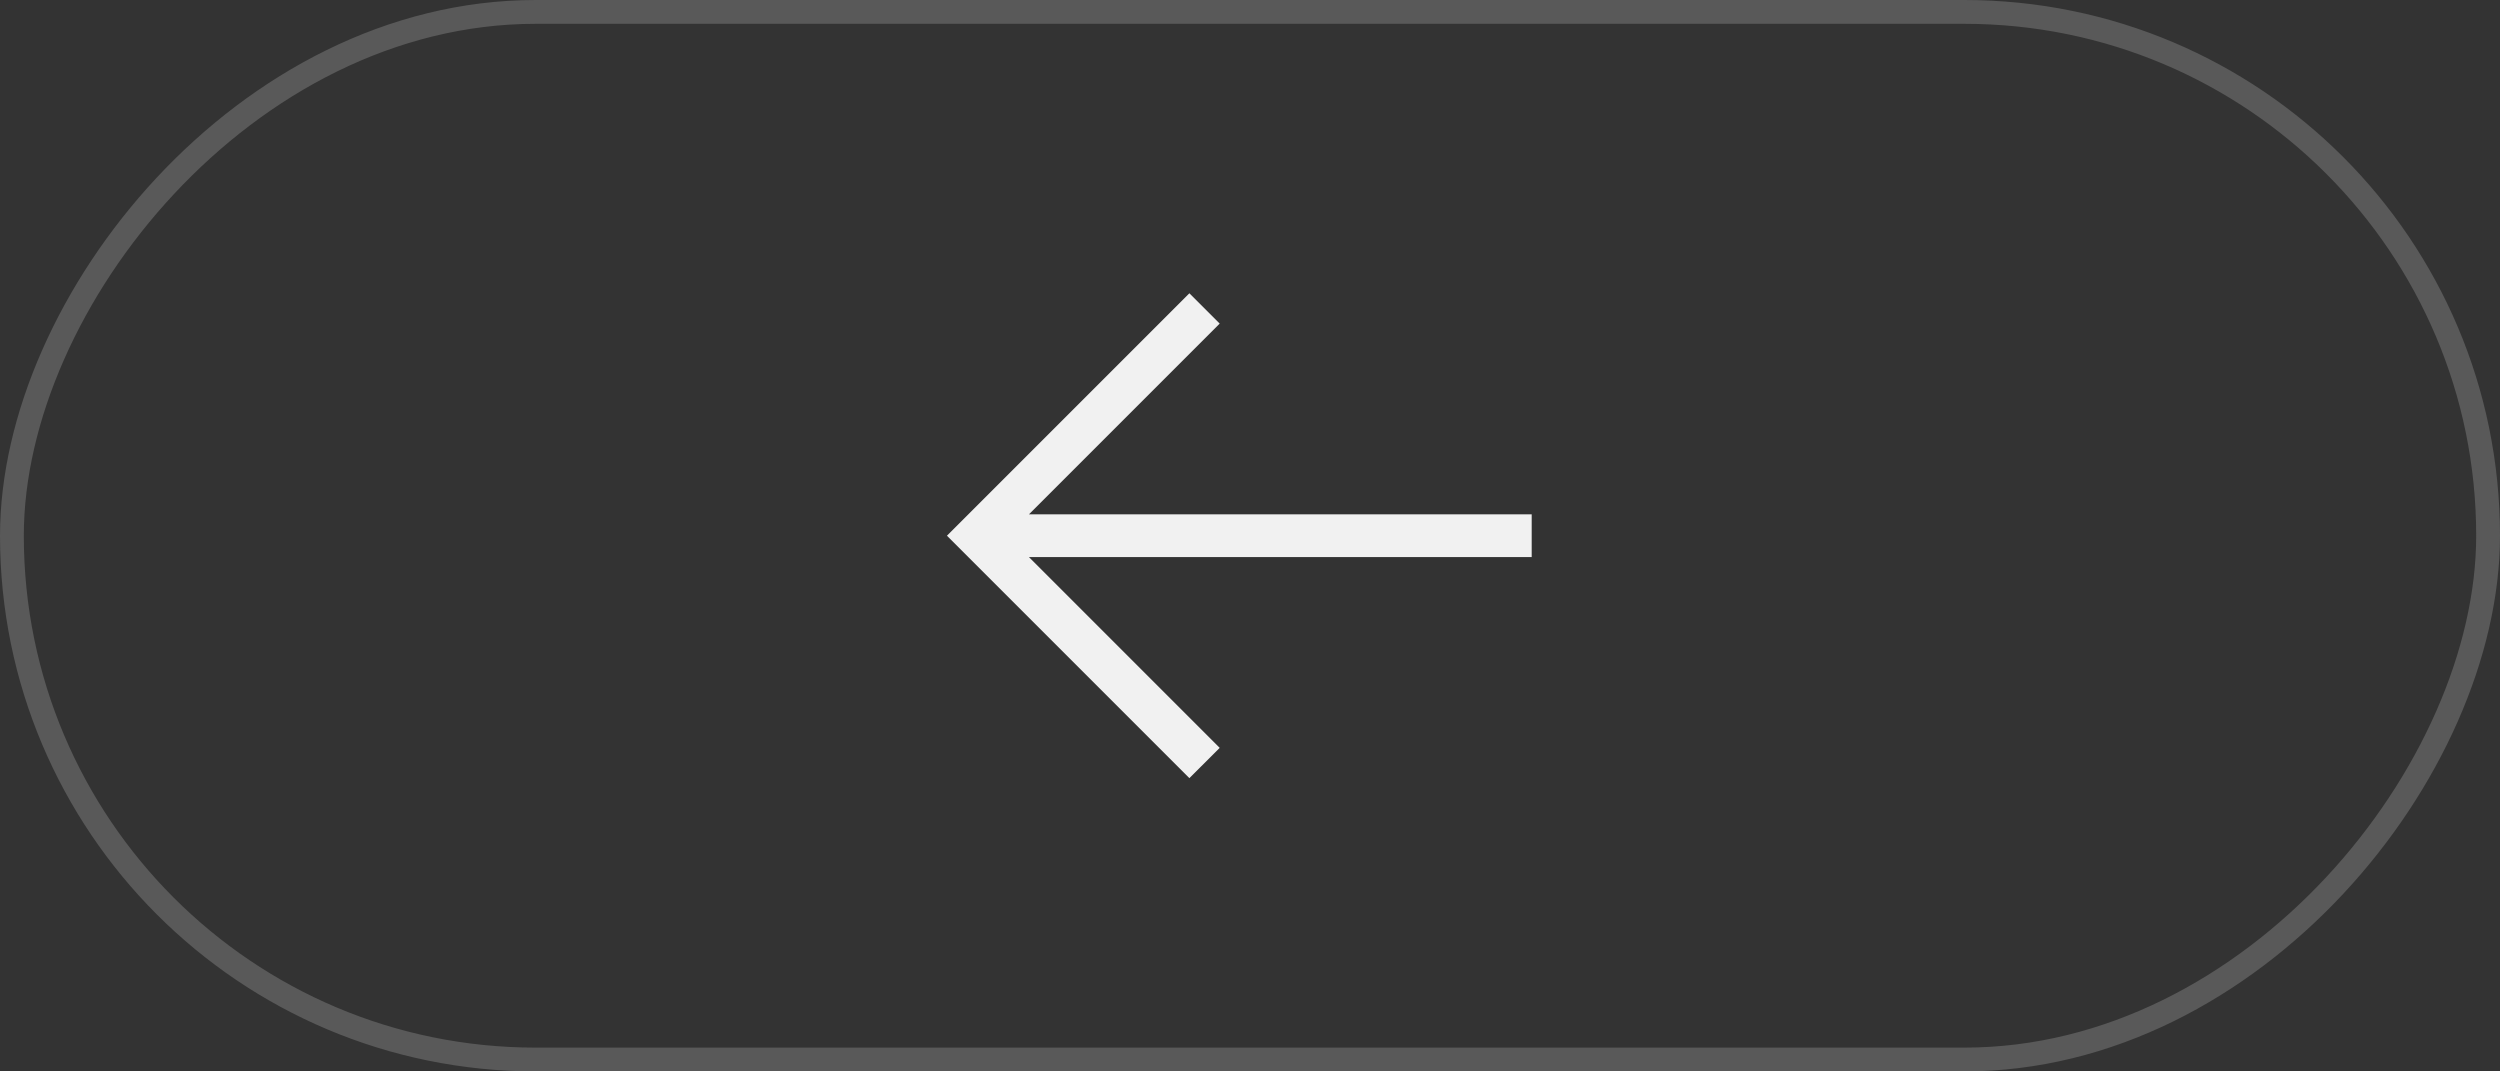
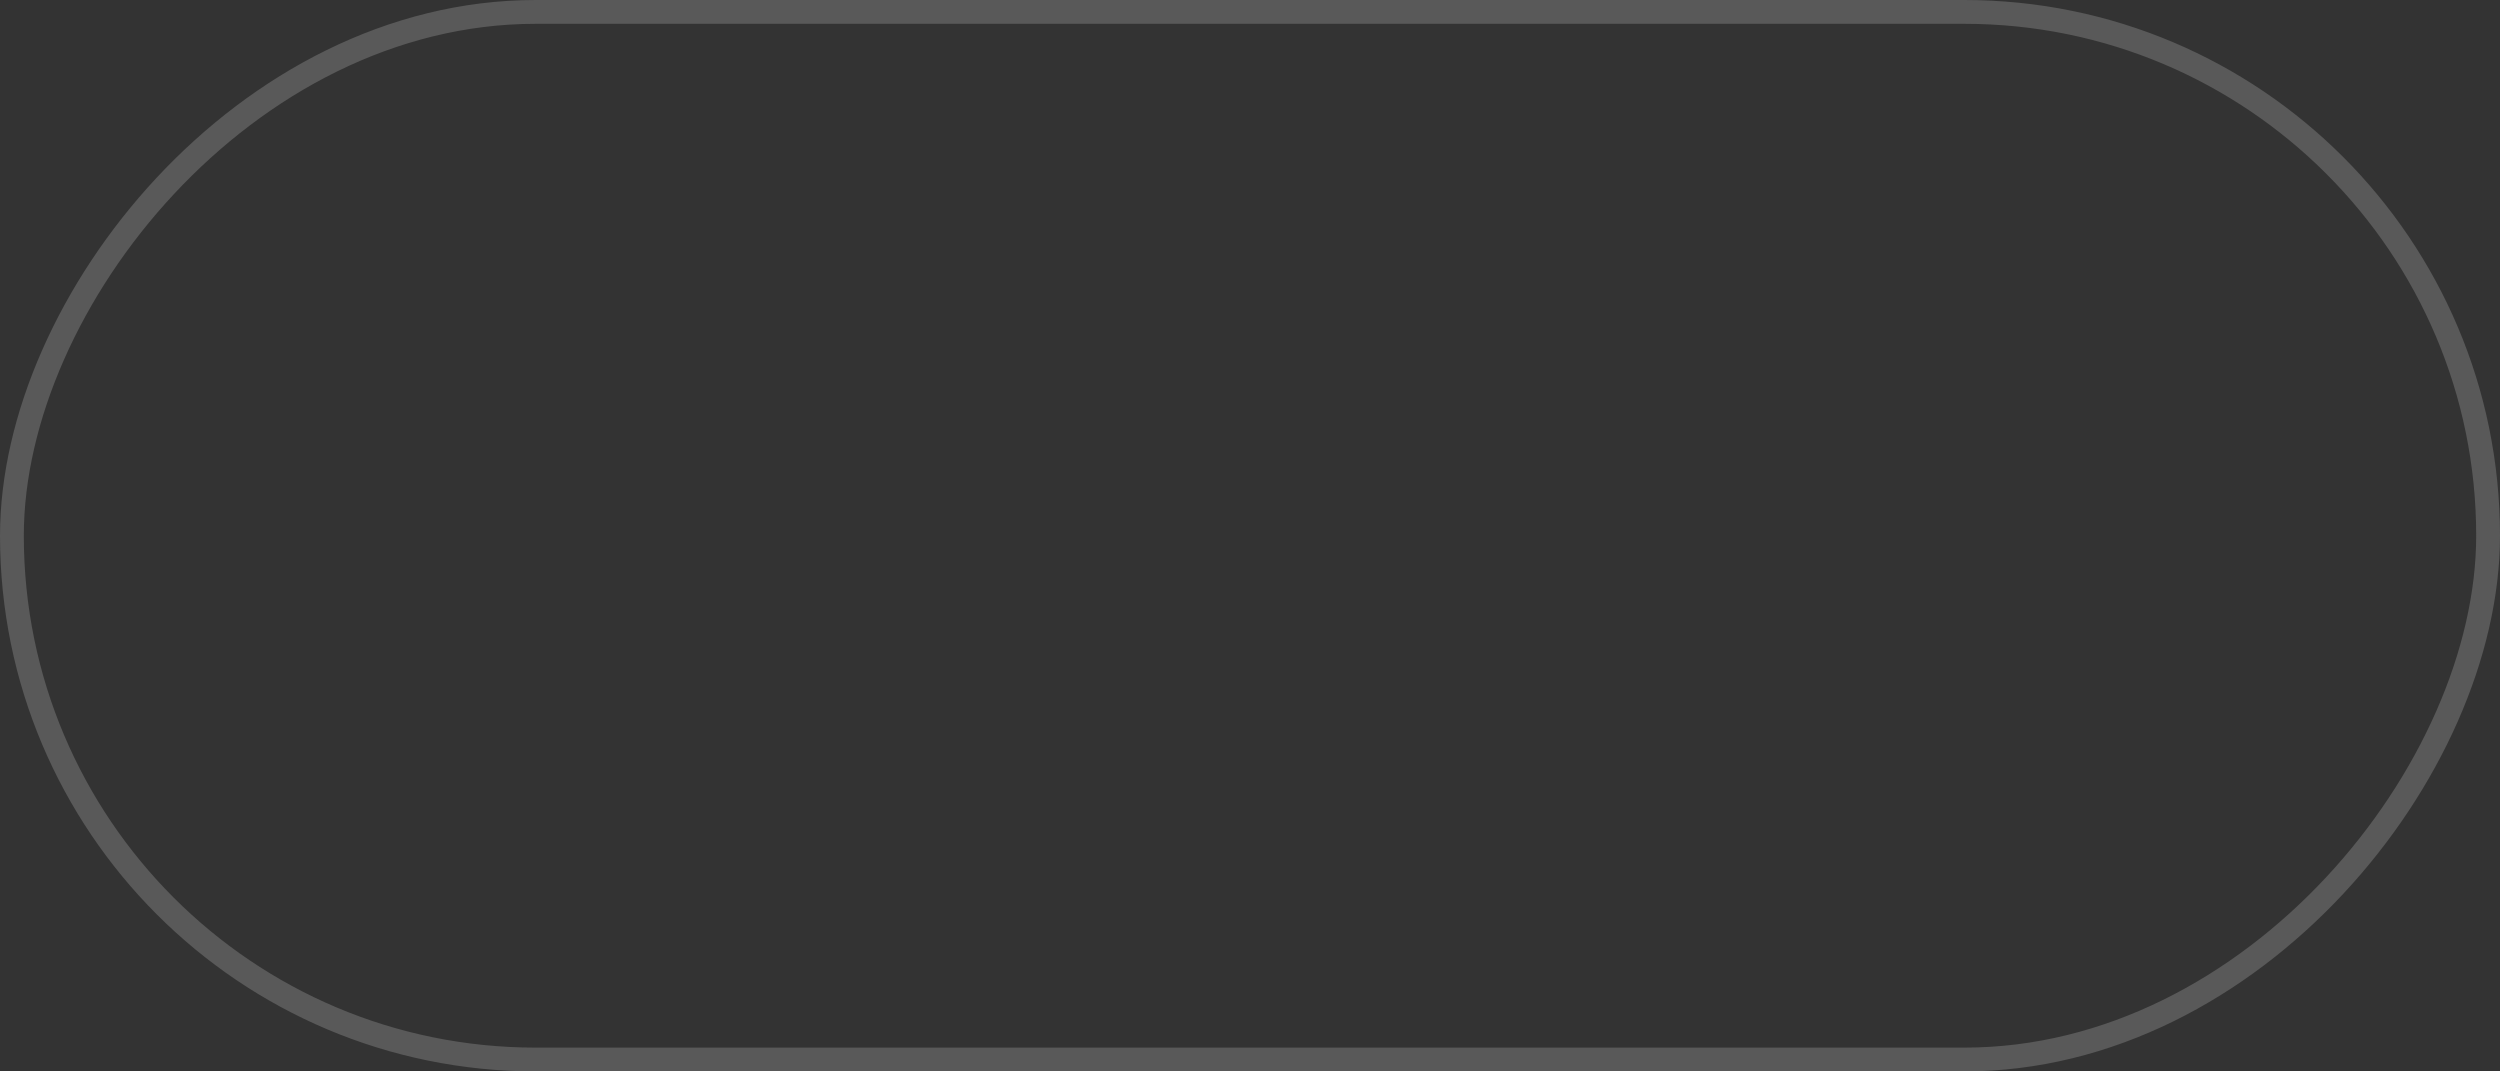
<svg xmlns="http://www.w3.org/2000/svg" width="105" height="45" viewBox="0 0 105 45" fill="none">
  <rect x="0" y="0" width="105" height="45" fill="#333333" stroke="none" />
-   <path d="M49.954 12.318L51.227 13.591L43.215 21.603H64.331V23.397H43.215L51.227 31.41L49.954 32.682L39.772 22.5L49.954 12.318Z" fill="#F1F1F1" />
  <rect x="-0.5" y="0.5" width="104" height="44" rx="22" transform="matrix(-1 0 0 1 104 0)" stroke="#F1F1F1" stroke-opacity="0.2" />
</svg>